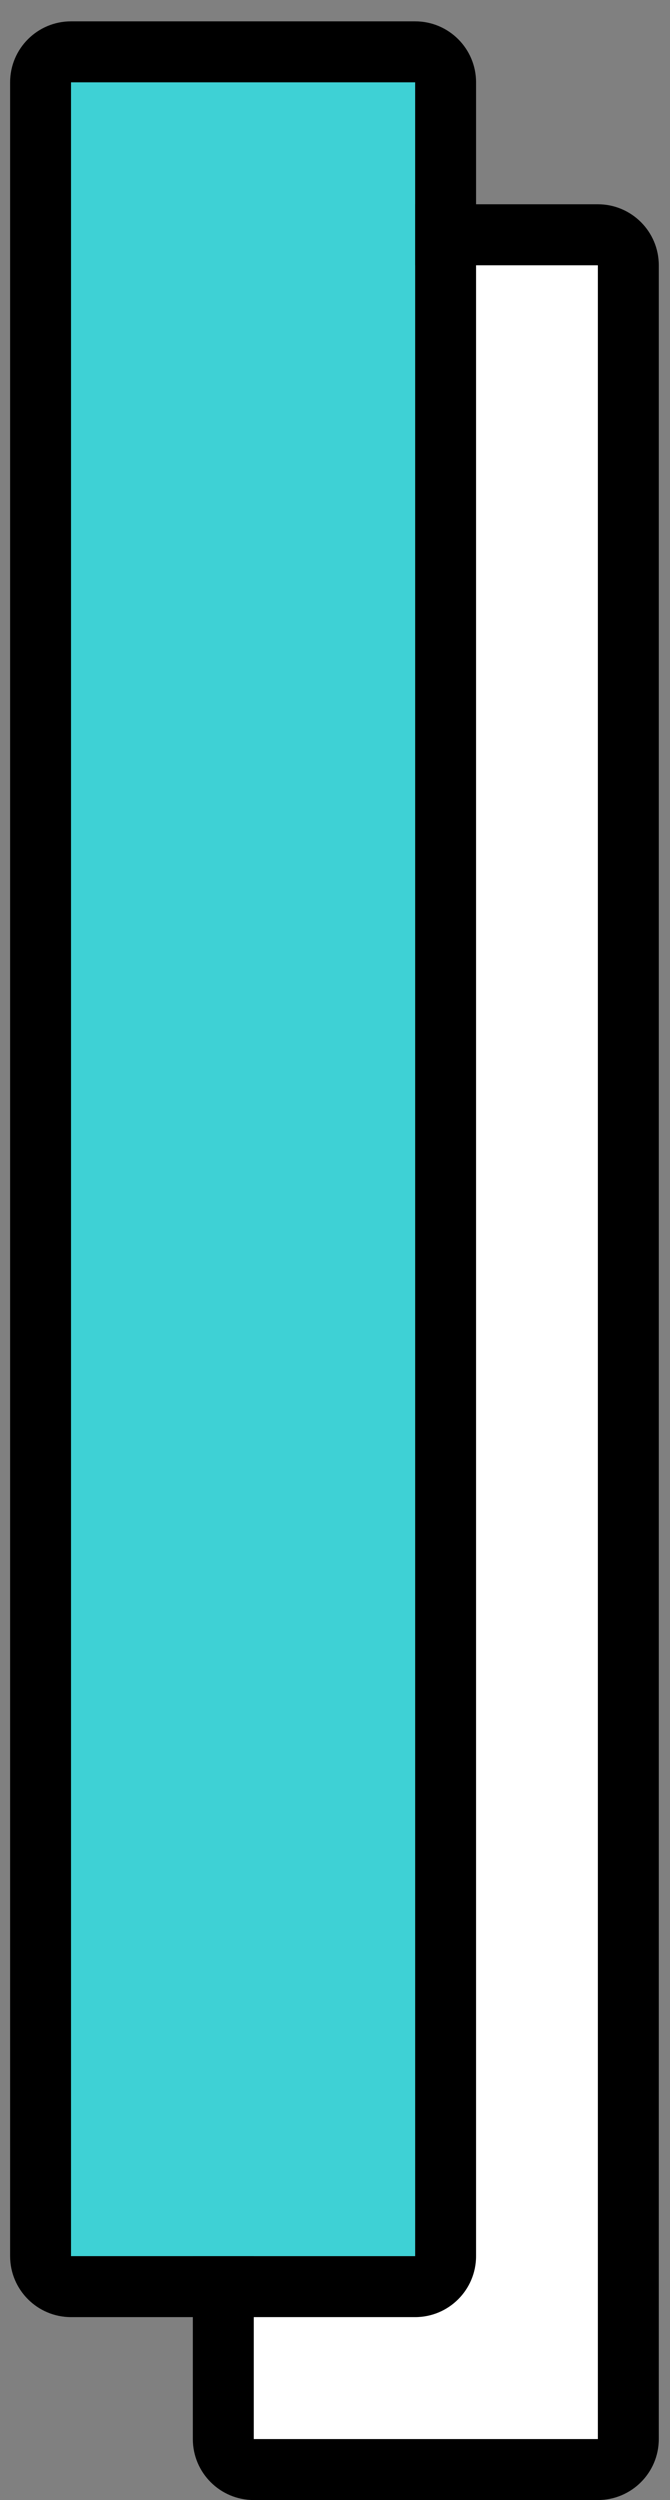
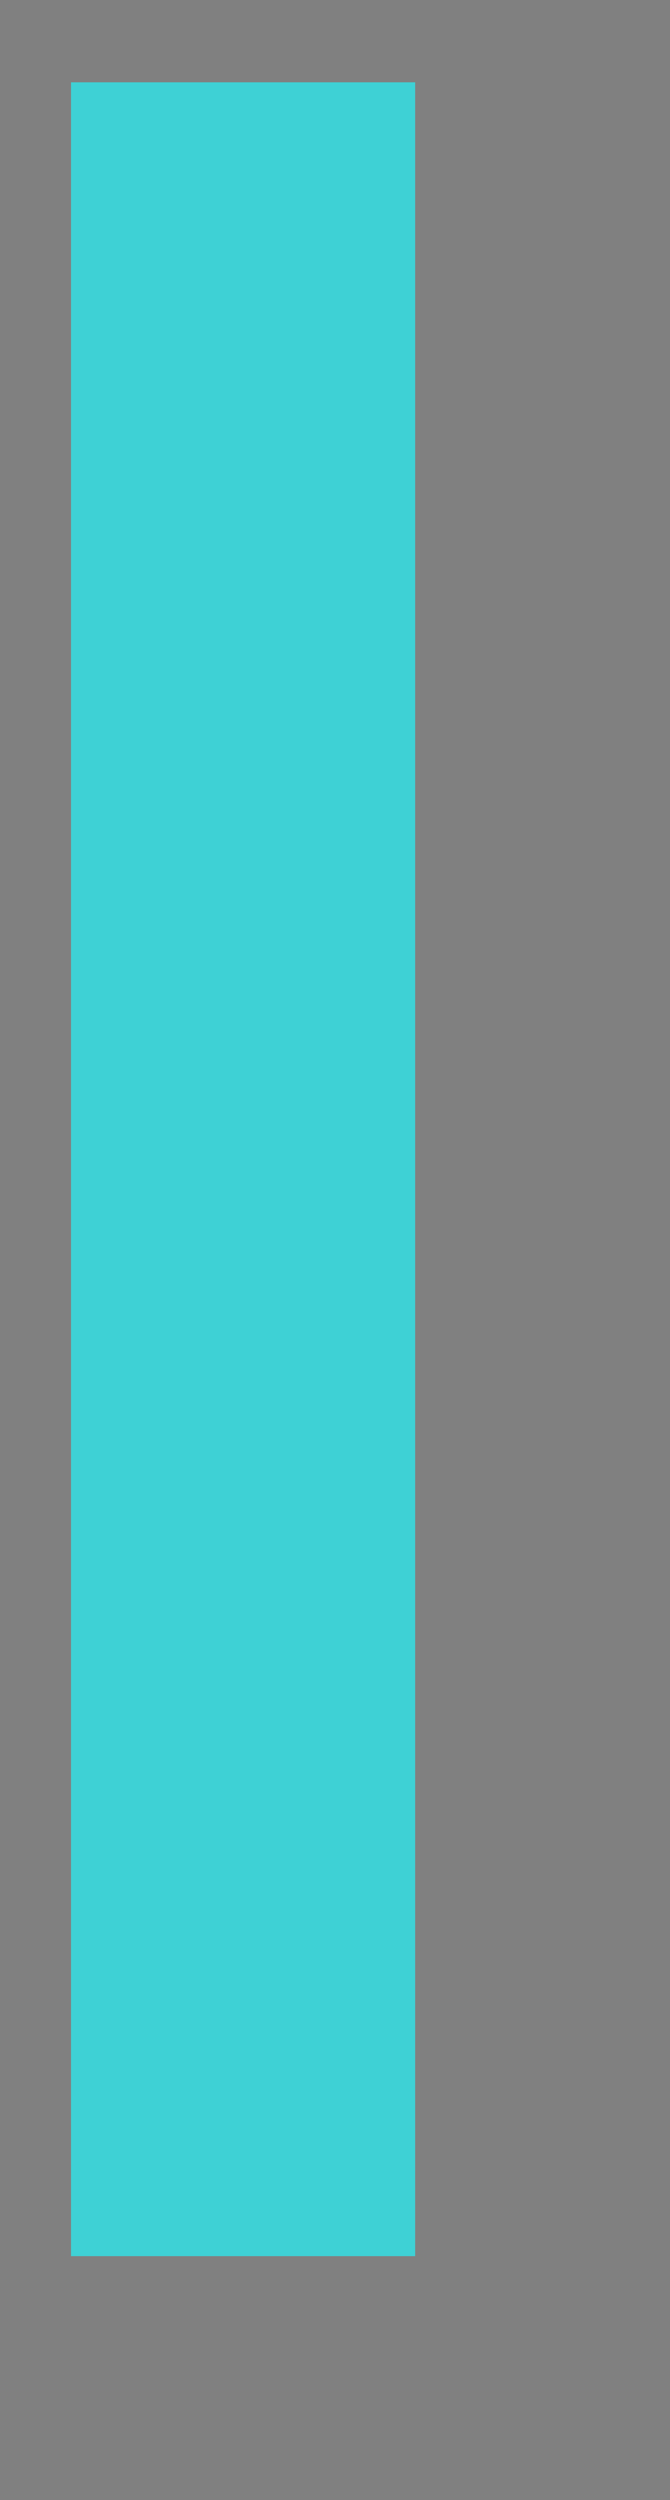
<svg xmlns="http://www.w3.org/2000/svg" width="11" height="41" viewBox="0 0 11 41" fill="none">
  <rect x="0" y="0" width="11" height="41" fill="#808080" stroke="none" />
-   <path d="M4.166 40V4.35H9.816V40H4.166Z" fill="white" />
-   <path fill-rule="evenodd" clip-rule="evenodd" d="M4.166 41C3.614 41 3.166 40.552 3.166 40V4.35C3.166 3.798 3.614 3.35 4.166 3.35H9.816C10.368 3.35 10.816 3.798 10.816 4.35V40C10.816 40.552 10.368 41 9.816 41H4.166ZM4.166 40H9.816V4.35H4.166V40Z" fill="black" />
  <path d="M1.166 37V1.35H6.816V37H1.166Z" fill="#3ED1D5" />
-   <path fill-rule="evenodd" clip-rule="evenodd" d="M1.166 38C0.614 38 0.166 37.552 0.166 37V1.35C0.166 0.798 0.614 0.35 1.166 0.35H6.816C7.368 0.35 7.816 0.798 7.816 1.35V37C7.816 37.552 7.368 38 6.816 38H1.166ZM1.166 37H6.816V1.35H1.166V37Z" fill="black" />
</svg>